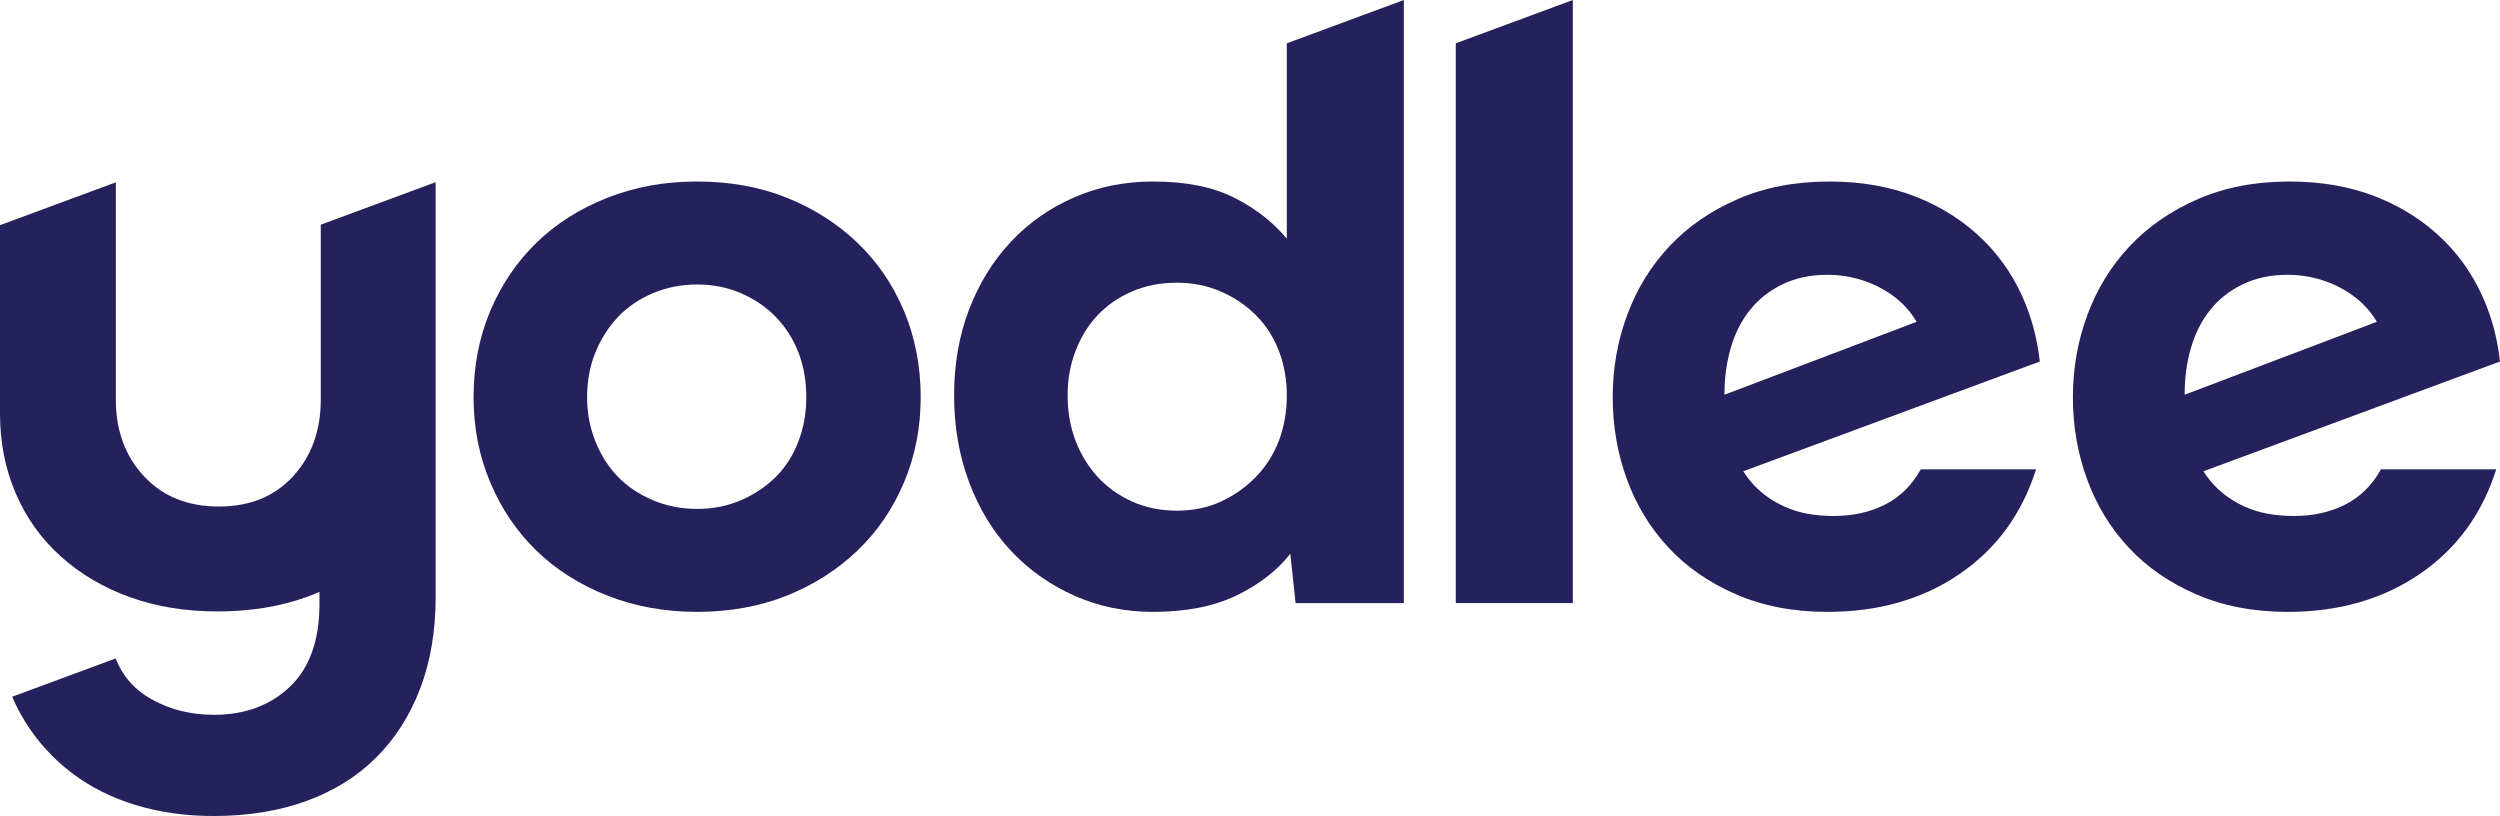
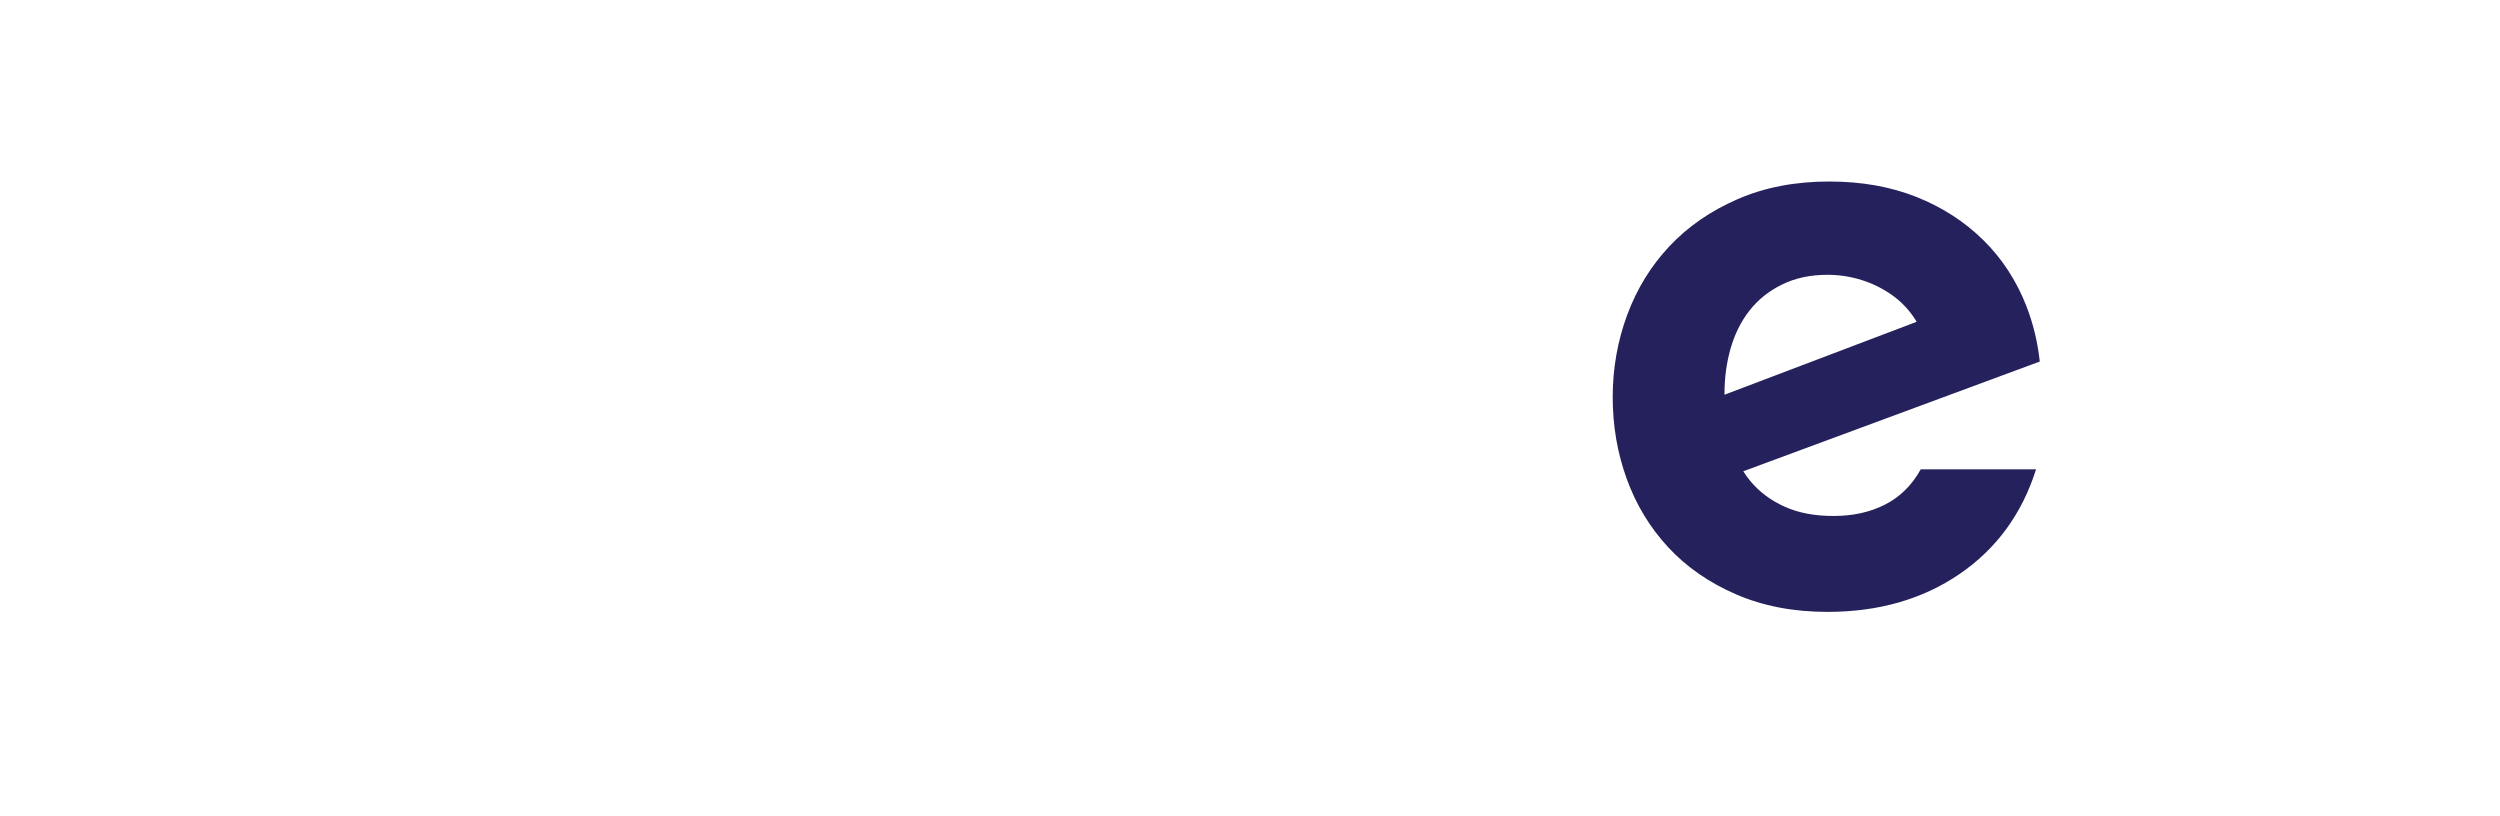
<svg xmlns="http://www.w3.org/2000/svg" id="Layer_1" data-name="Layer 1" viewBox="0 0 1440 470.04">
  <defs>
    <style>
      .cls-1 {
        fill: #25215c;
      }
    </style>
  </defs>
-   <path class="cls-1" d="M493.82,139.78c-11.5-10.98-25.01-19.6-40.56-25.85-15.55-6.25-32.78-9.38-51.71-9.38s-35.83,3.13-51.71,9.38c-15.89,6.25-29.49,14.87-40.81,25.85-11.33,10.99-20.2,24.08-26.62,39.29-6.42,15.21-9.63,31.77-9.63,49.68s3.21,33.96,9.63,49.17c6.42,15.21,15.29,28.31,26.62,39.29,11.32,10.98,24.92,19.6,40.81,25.86,15.88,6.25,33.12,9.37,51.71,9.37s36.16-3.13,51.71-9.37c15.54-6.25,29.06-14.87,40.56-25.86,11.48-10.98,20.45-24.08,26.87-39.29,6.42-15.21,9.63-31.6,9.63-49.17s-3.22-34.48-9.63-49.68c-6.43-15.21-15.39-28.3-26.87-39.29ZM459.85,254.35c-3.04,7.95-7.35,14.71-12.93,20.28-5.57,5.58-12.25,10.06-20.02,13.44-7.78,3.38-16.22,5.07-25.35,5.07s-17.67-1.69-25.6-5.07c-7.95-3.37-14.62-7.86-20.02-13.44-5.41-5.57-9.72-12.33-12.93-20.28-3.22-7.94-4.82-16.47-4.82-25.6s1.6-18.08,4.82-25.86c3.21-7.76,7.51-14.52,12.93-20.27,5.4-5.75,12.08-10.3,20.02-13.69,7.94-3.38,16.47-5.07,25.6-5.07s17.57,1.7,25.35,5.07c7.77,3.38,14.45,7.94,20.02,13.69,5.58,5.75,9.89,12.51,12.93,20.27,3.04,7.78,4.56,16.4,4.56,25.86s-1.53,17.66-4.56,25.6Z" />
  <path class="cls-1" d="M1167.19,176.28c-5.75-14.7-14.03-27.38-24.84-38.02-10.82-10.65-23.66-18.92-38.53-24.84-14.88-5.91-31.61-8.87-50.19-8.87-19.61,0-37.18,3.38-52.72,10.14-15.55,6.76-28.65,15.8-39.29,27.12-10.65,11.33-18.76,24.51-24.34,39.54-5.57,15.04-8.36,30.85-8.36,47.41s2.7,32.27,8.11,47.14c5.4,14.87,13.34,27.97,23.82,39.29,10.48,11.33,23.49,20.37,39.04,27.12,15.54,6.75,33.12,10.14,52.72,10.14,29.41,0,54.75-7.26,76.05-21.79,21.29-14.53,35.99-34.65,44.11-60.33h-66.41c-5.07,9.13-11.91,15.89-20.53,20.28-8.62,4.4-18.5,6.59-29.65,6.59s-20.2-1.77-28.14-5.32c-7.95-3.55-14.53-8.45-19.77-14.71-1.51-1.8-2.87-3.73-4.14-5.72l170.79-63.21h0s0,0,0,0c-1.25-11.31-3.83-21.96-7.73-31.95ZM996.86,200.62c2.36-8.28,6-15.55,10.9-21.8,4.9-6.25,11.15-11.23,18.76-14.96,7.6-3.72,16.3-5.57,26.11-5.57,6.76,0,13.35,1.01,19.77,3.04,6.42,2.03,12.33,4.99,17.74,8.87,5.4,3.89,9.88,8.71,13.43,14.45.14.23.25.49.39.72l-110.63,41.99c0-.22-.02-.42-.02-.64,0-9.13,1.18-17.82,3.55-26.11Z" />
-   <path class="cls-1" d="M1439.99,208.23h0c-1.25-11.31-3.83-21.96-7.73-31.95-5.75-14.7-14.03-27.38-24.84-38.02-10.82-10.65-23.66-18.92-38.53-24.84-14.88-5.91-31.61-8.87-50.19-8.87-19.61,0-37.18,3.38-52.72,10.14-15.55,6.76-28.65,15.8-39.29,27.12-10.65,11.33-18.76,24.51-24.34,39.54-5.57,15.04-8.36,30.85-8.36,47.41s2.7,32.27,8.11,47.14c5.4,14.87,13.34,27.97,23.82,39.29,10.48,11.33,23.49,20.37,39.04,27.12,15.54,6.75,33.12,10.14,52.72,10.14,29.41,0,54.75-7.26,76.05-21.79,21.29-14.53,35.99-34.65,44.11-60.33h-66.41c-5.07,9.13-11.91,15.89-20.53,20.28-8.62,4.4-18.5,6.59-29.66,6.59s-20.2-1.77-28.14-5.32c-7.95-3.55-14.53-8.45-19.77-14.71-1.51-1.8-2.87-3.73-4.14-5.72l170.79-63.21h0ZM1261.93,200.62c2.36-8.28,5.99-15.55,10.9-21.8,4.9-6.25,11.15-11.23,18.76-14.96,7.6-3.72,16.3-5.57,26.11-5.57,6.76,0,13.35,1.01,19.77,3.04,6.42,2.03,12.33,4.99,17.74,8.87,5.4,3.89,9.88,8.71,13.43,14.45.14.23.25.49.39.72l-110.63,41.99c0-.22-.02-.42-.02-.64,0-9.13,1.18-17.82,3.55-26.11Z" />
-   <path class="cls-1" d="M741.19,137.5c-7.78-9.46-17.83-17.32-30.17-23.57-12.34-6.25-27.97-9.38-46.89-9.38-16.23,0-31.36,3.04-45.37,9.13-14.03,6.08-26.2,14.62-36.5,25.6-10.31,10.98-18.34,24-24.08,39.03-5.75,15.05-8.62,31.52-8.62,49.43s2.87,34.56,8.62,49.94c5.75,15.38,13.77,28.56,24.08,39.54,10.3,10.98,22.47,19.6,36.5,25.86,14.02,6.25,29.15,9.37,45.37,9.37,18.92,0,34.89-3.13,47.91-9.37,13.01-6.25,23.4-14.27,31.18-24.08l3.04,28.39h62.36V0l-67.42,24.95v112.54ZM736.63,253.84c-3.04,7.95-7.44,14.88-13.18,20.78-5.75,5.92-12.42,10.65-20.02,14.2-7.6,3.55-16.15,5.32-25.6,5.32s-18.08-1.77-25.86-5.32c-7.78-3.55-14.37-8.28-19.77-14.2-5.41-5.91-9.63-12.84-12.68-20.78-3.04-7.94-4.56-16.64-4.56-26.11s1.52-17.66,4.56-25.6c3.04-7.94,7.26-14.78,12.68-20.53,5.4-5.74,11.99-10.31,19.77-13.69,7.77-3.37,16.39-5.07,25.86-5.07s17.57,1.7,25.35,5.07c7.77,3.38,14.53,7.95,20.28,13.69,5.74,5.75,10.14,12.59,13.18,20.53,3.05,7.94,4.56,16.48,4.56,25.6s-1.52,18.18-4.56,26.11Z" />
-   <polygon class="cls-1" points="838.52 24.95 838.52 347.38 905.95 347.38 905.95 0 838.52 24.95" />
-   <path class="cls-1" d="M250.91,104.94l-66.15,24.48v100.75c0,17.88-5.33,32.61-15.96,44.19-10.65,11.6-24.91,17.4-42.77,17.4s-32.22-5.79-43.06-17.4c-10.83-11.59-16.25-26.32-16.25-44.19v-125.16L0,129.69v108.45c0,16.73,3.04,32.13,9.12,46.19,6.08,14.07,14.73,26.15,25.94,36.21,11.21,10.08,24.43,17.87,39.64,23.38,15.2,5.51,32.12,8.27,50.75,8.27s35.64-2.76,51.04-8.27c2.57-.92,5.06-1.93,7.52-2.99v6.92c0,20.95-5.67,36.83-16.98,47.66-11.33,10.81-25.94,16.22-43.85,16.22-13.18,0-25.1-2.96-35.74-8.87-9.99-5.55-16.89-13.44-20.78-23.61l-59.64,22.07c2.22,5.17,4.77,10.08,7.67,14.71,7.1,11.32,15.97,21.04,26.62,29.15,10.65,8.11,22.89,14.27,36.75,18.5,13.85,4.22,28.9,6.34,45.12,6.34,19.6,0,37.34-2.88,53.23-8.62,15.88-5.76,29.32-14.12,40.31-25.1,10.98-10.98,19.43-24.25,25.35-39.8,5.91-15.55,8.87-33.12,8.87-52.72V106.2h-.02s0-1.26,0-1.26Z" />
</svg>